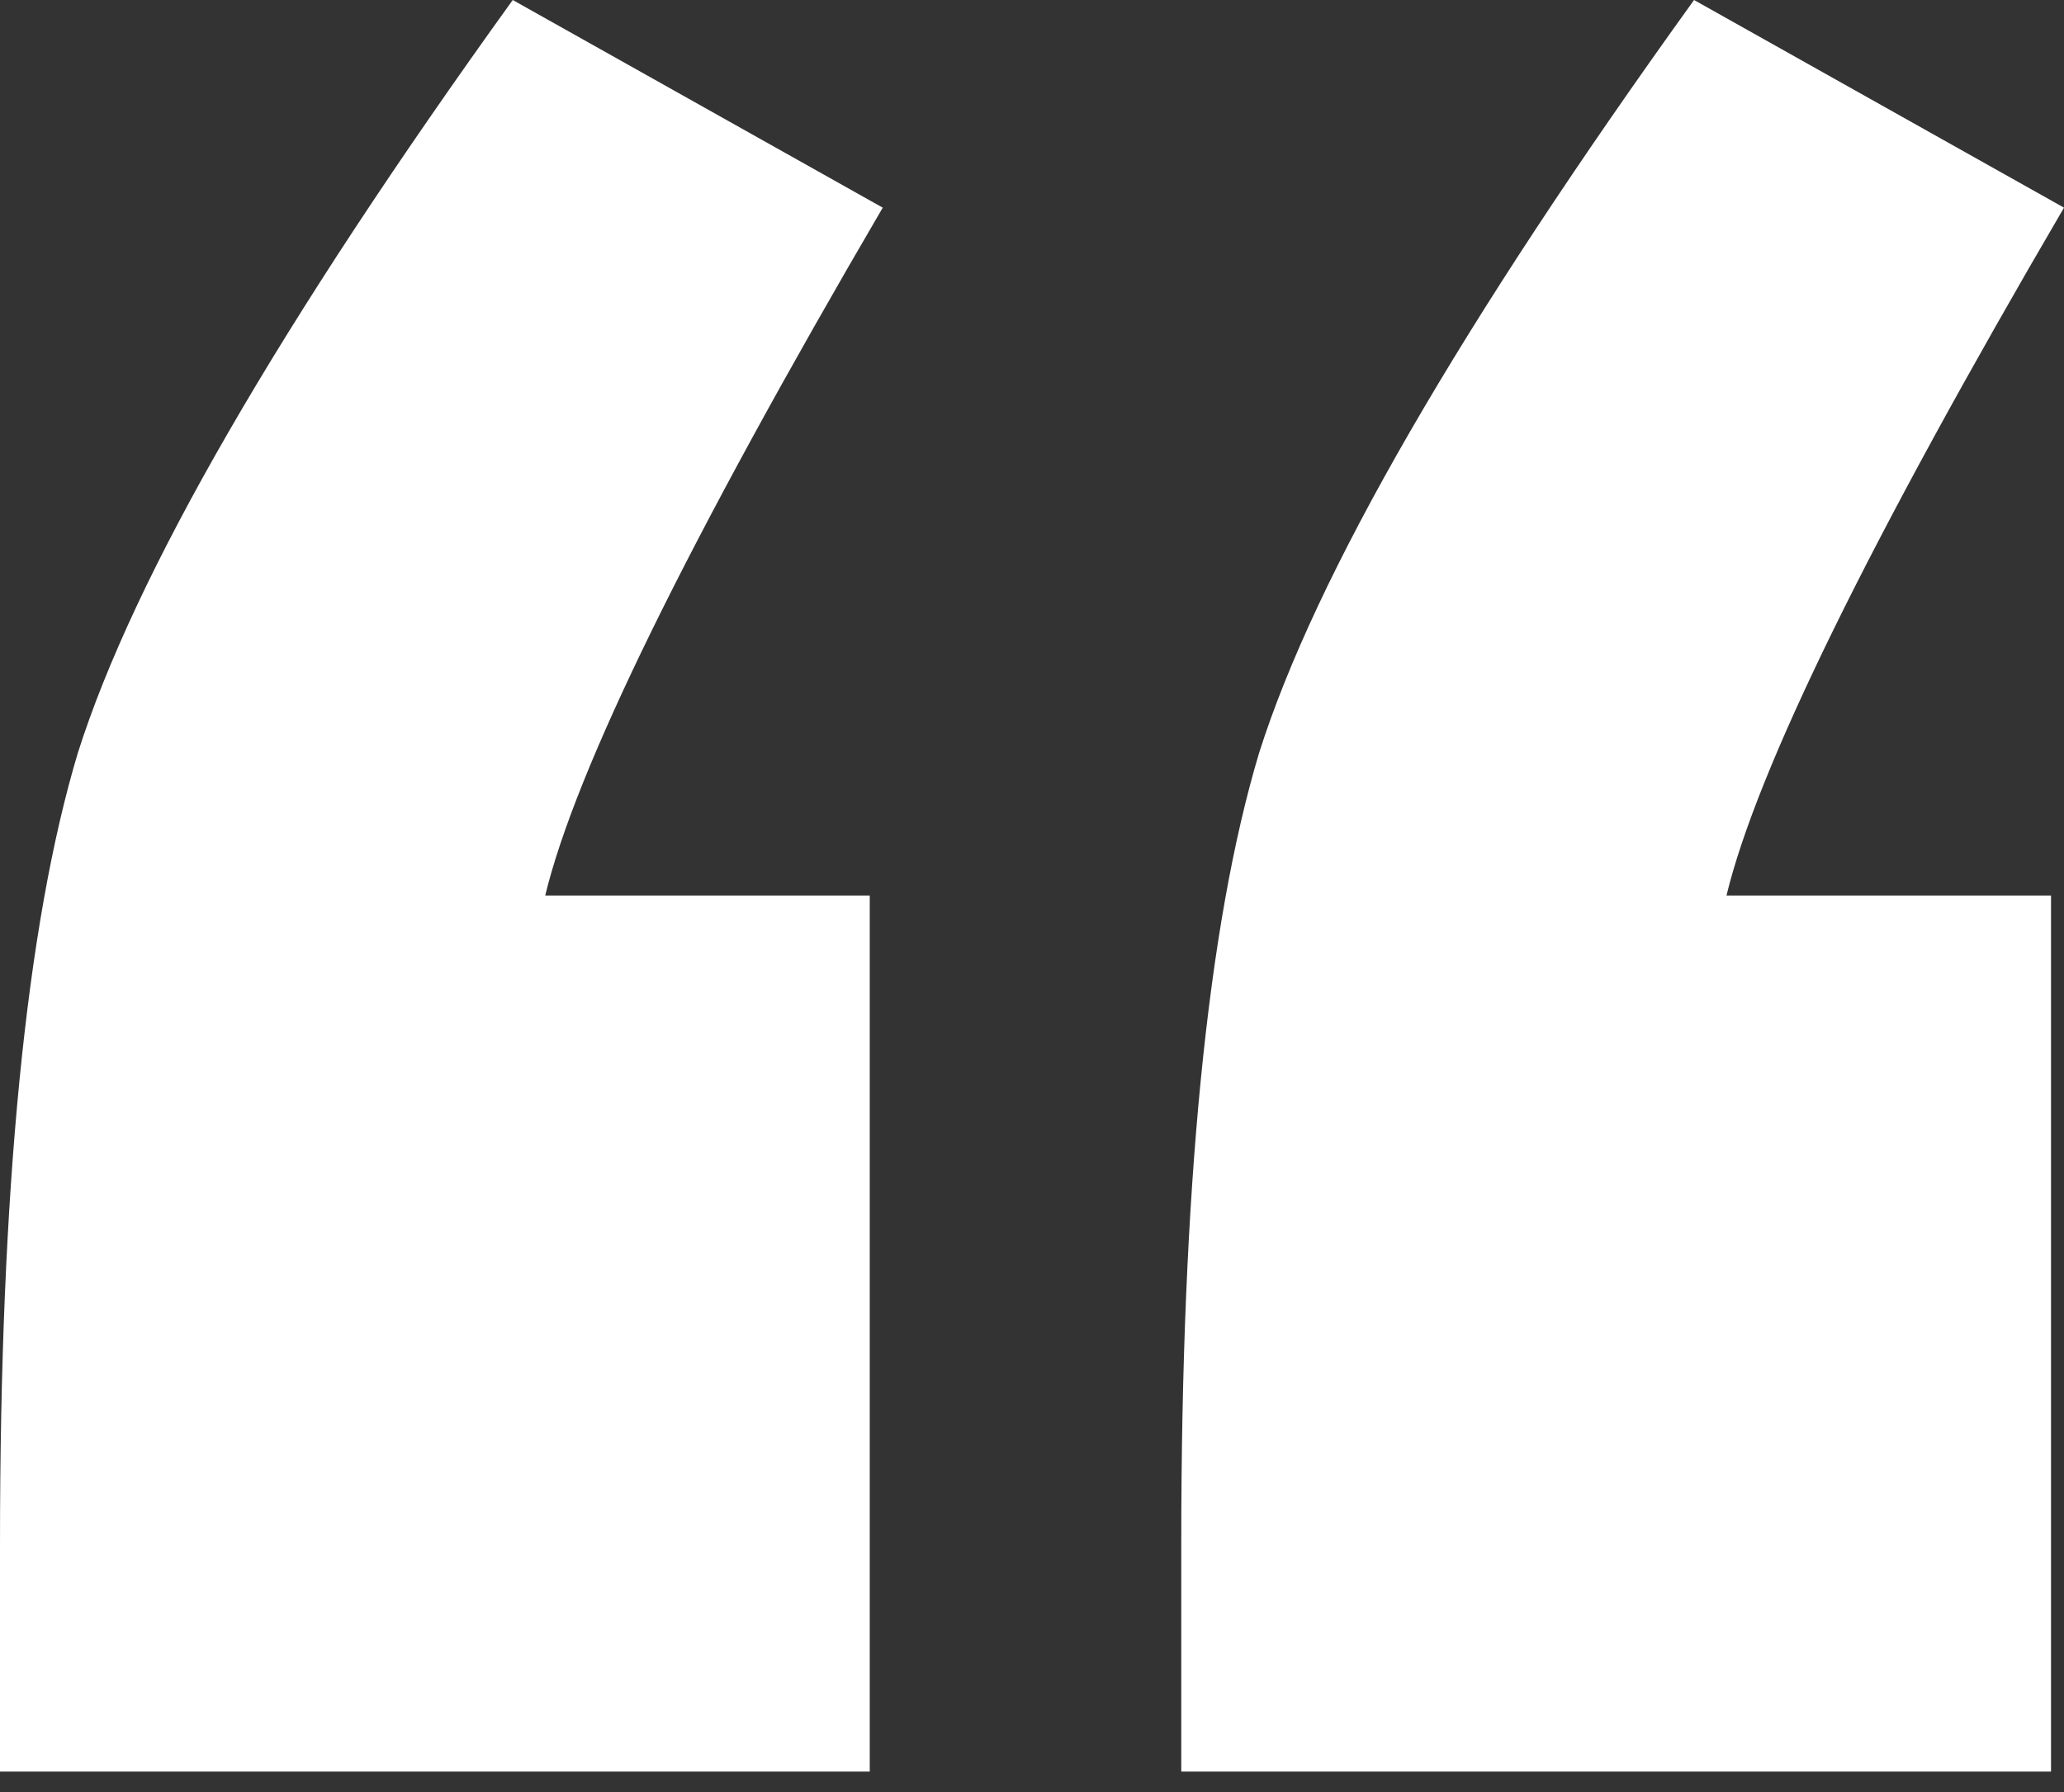
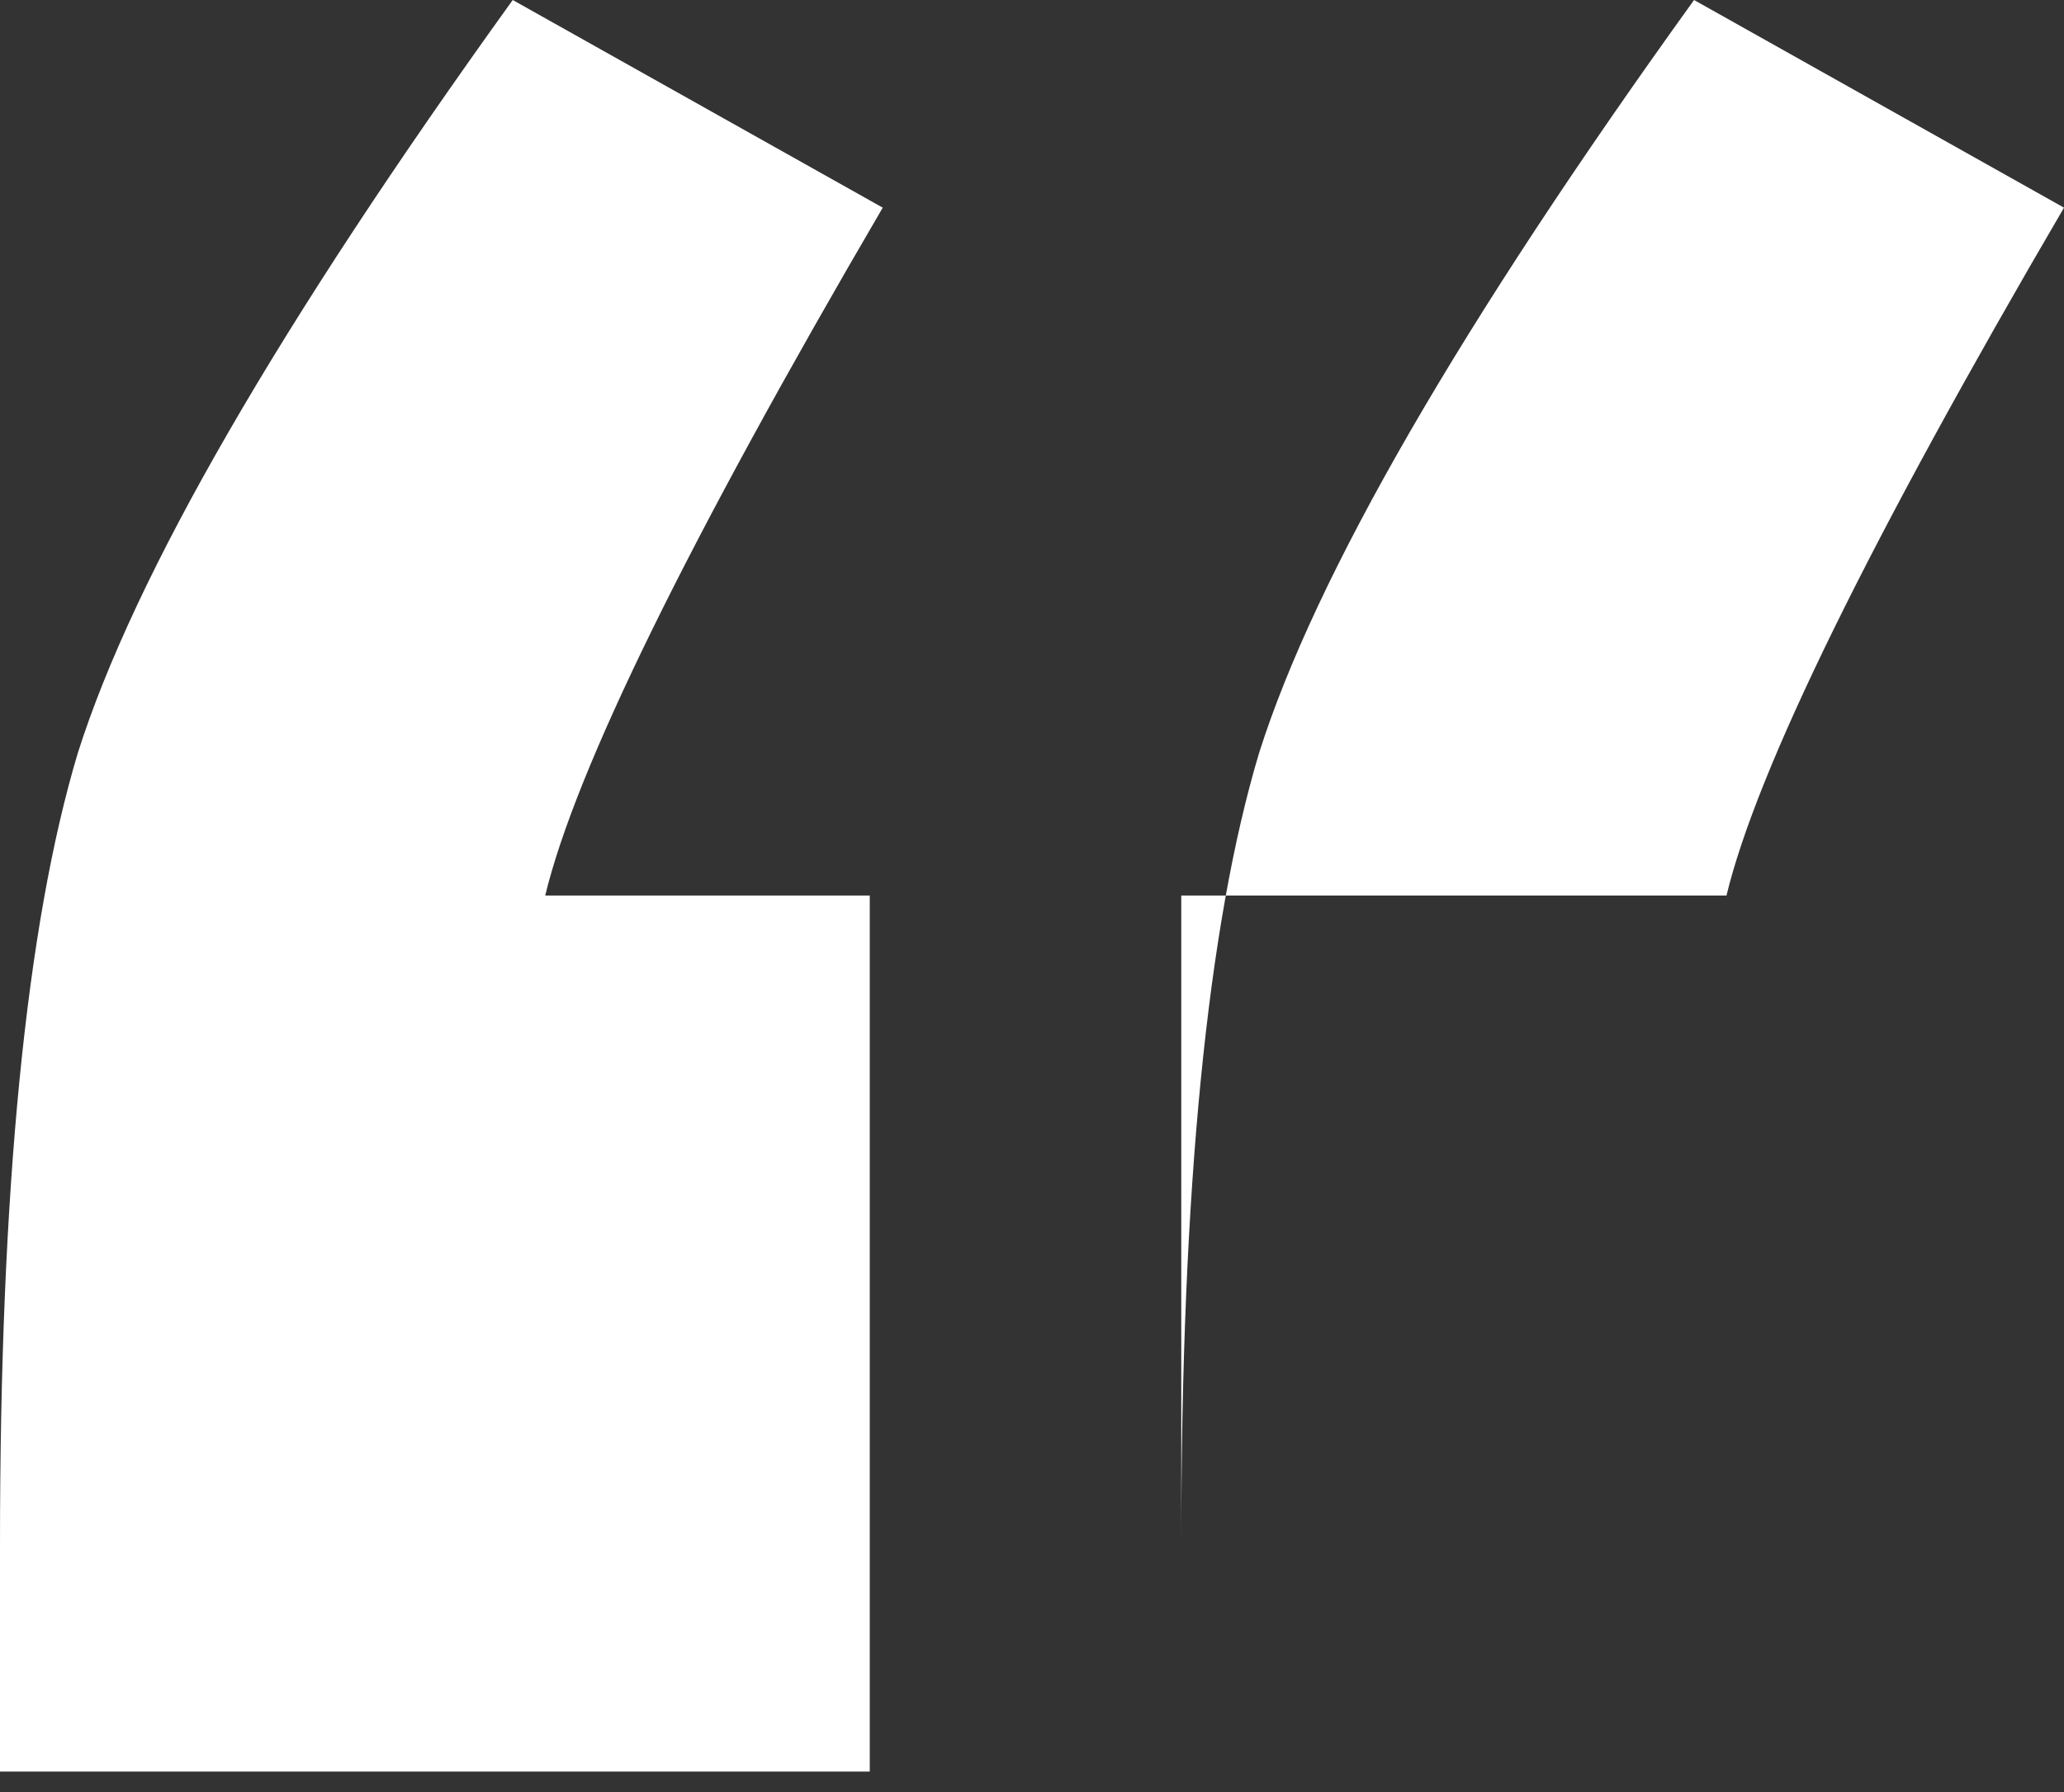
<svg xmlns="http://www.w3.org/2000/svg" width="38" height="33" viewBox="0 0 38 33" fill="none">
  <rect x="0" y="0" width="38" height="33" fill="#333333" stroke="none" />
-   <path id="â" d="M16.013 16.491V32.623H0V28.44C0 21.908 0.478 17.048 1.434 13.862C2.47 10.595 5.138 5.975 9.44 0L16.252 3.824C12.667 9.958 10.595 14.18 10.038 16.491H16.013ZM37.761 16.491V32.623H21.748V28.44C21.748 21.908 22.226 17.048 23.182 13.862C24.218 10.595 26.887 5.975 31.189 0L38 3.824C34.415 9.958 32.344 14.18 31.786 16.491H37.761Z" fill="white" />
+   <path id="â" d="M16.013 16.491V32.623H0V28.44C0 21.908 0.478 17.048 1.434 13.862C2.47 10.595 5.138 5.975 9.44 0L16.252 3.824C12.667 9.958 10.595 14.18 10.038 16.491H16.013ZM37.761 16.491H21.748V28.44C21.748 21.908 22.226 17.048 23.182 13.862C24.218 10.595 26.887 5.975 31.189 0L38 3.824C34.415 9.958 32.344 14.18 31.786 16.491H37.761Z" fill="white" />
</svg>